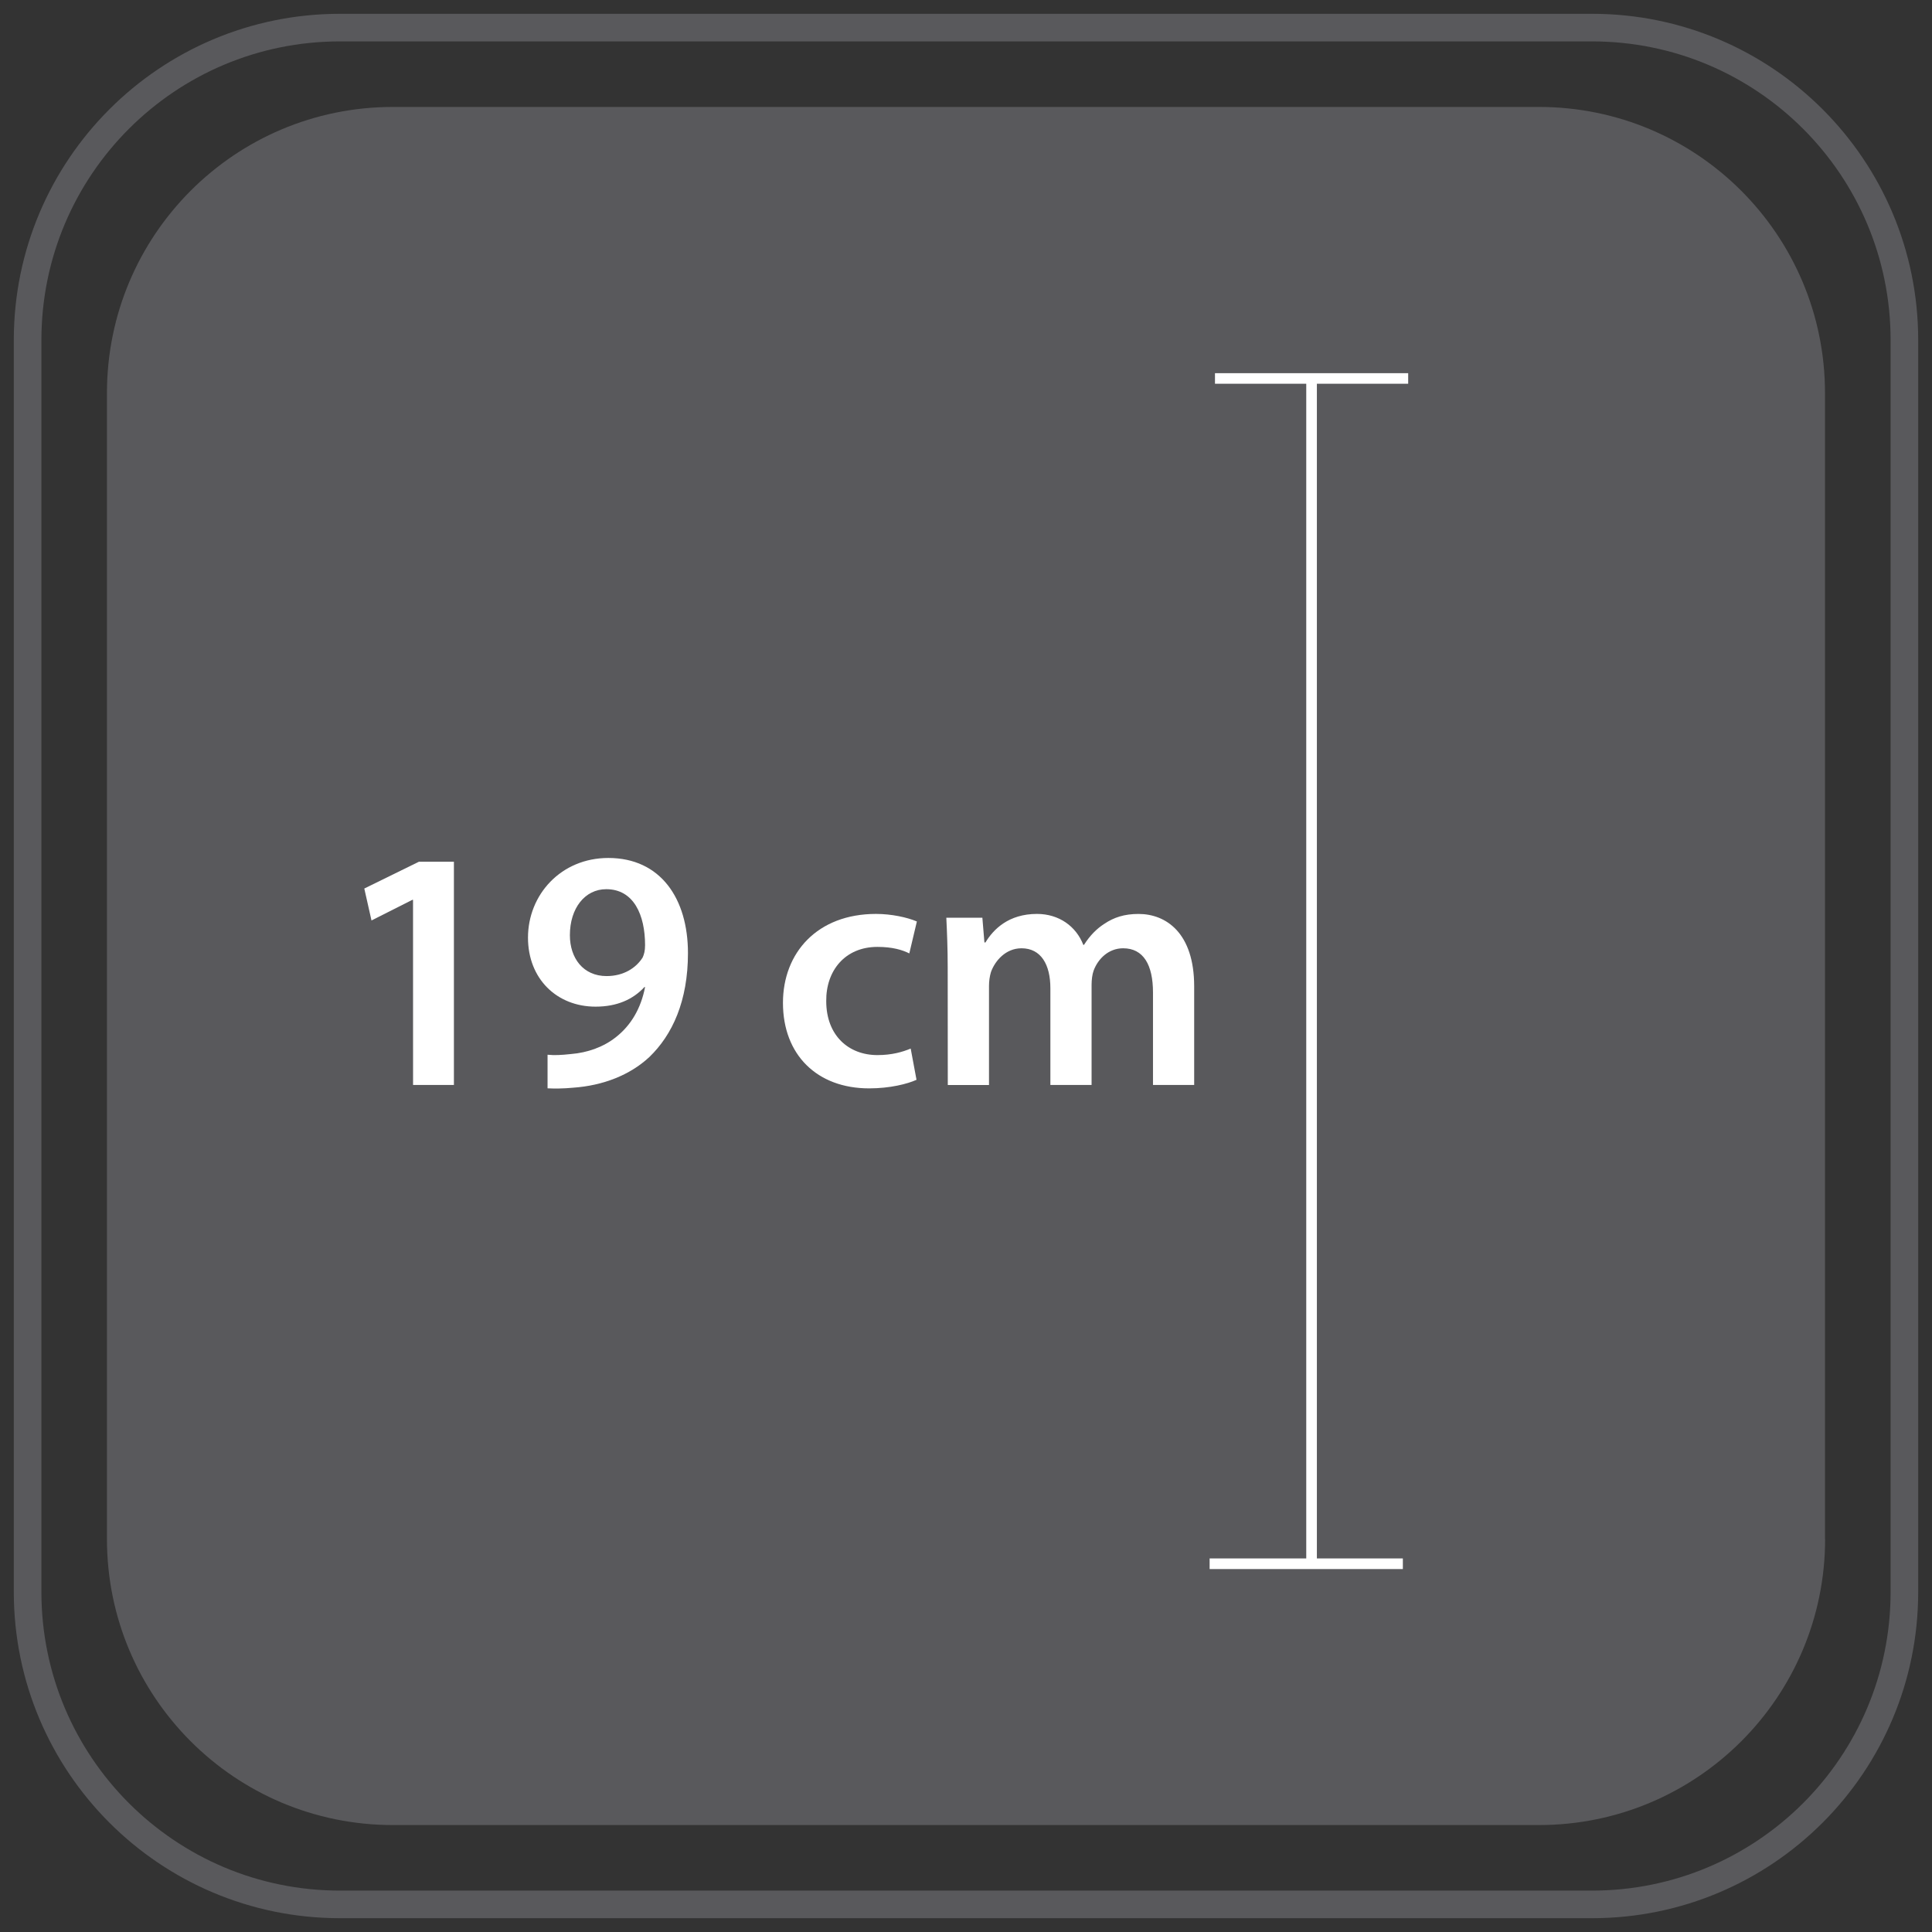
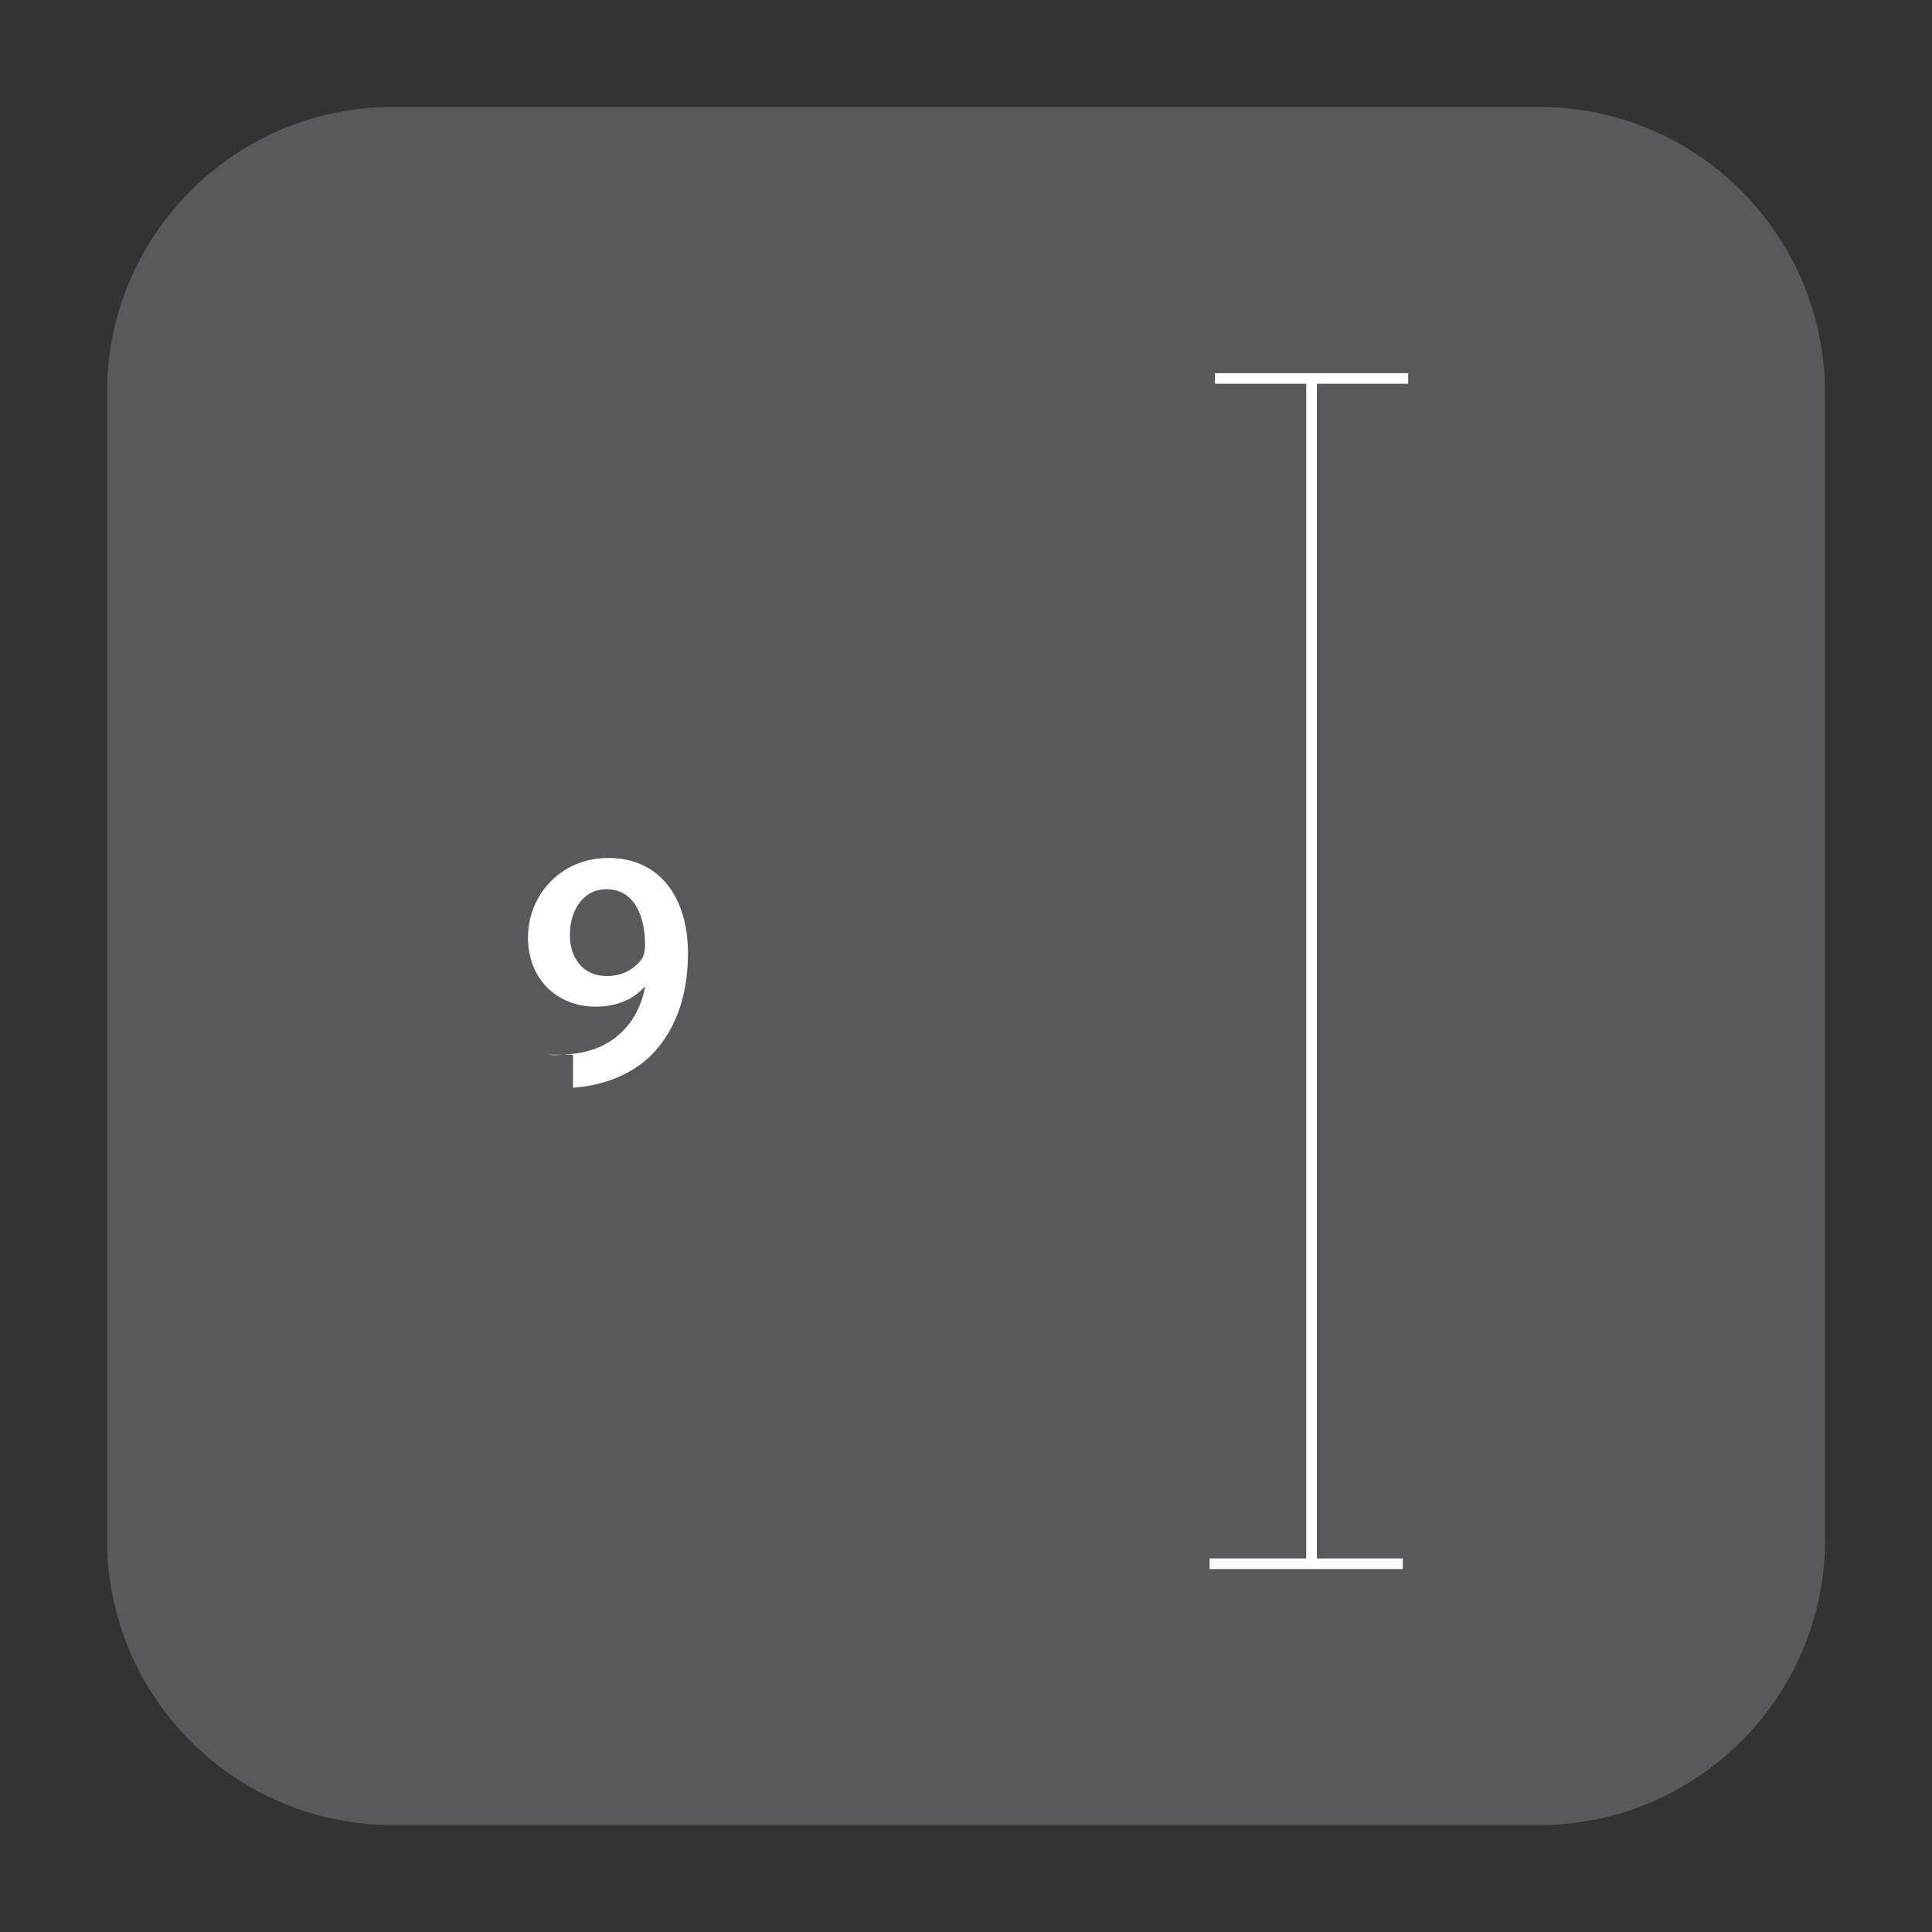
<svg xmlns="http://www.w3.org/2000/svg" version="1.1" id="Layer_1" x="0px" y="0px" width="70px" height="70px" viewBox="0 0 70 70" enable-background="new 0 0 70 70" xml:space="preserve">
  <rect x="0" y="0" width="70" height="70" fill="#333333" stroke="none" />
  <g>
    <g>
-       <path fill="none" stroke="#59595C" stroke-miterlimit="10" d="M69,57.678C69,63.93,63.934,69,57.682,69H12.318    C6.068,69,1,63.93,1,57.678V12.322C1,6.068,6.068,1,12.318,1h45.363C63.934,1,69,6.068,69,12.322V57.678z" />
      <path fill="#59595C" d="M66.127,55.762c0,5.723-4.643,10.363-10.365,10.363H14.234c-5.723,0-10.359-4.639-10.359-10.363V14.241    c0-5.728,4.637-10.366,10.359-10.366h41.527c5.723,0,10.362,4.641,10.362,10.366v41.521H66.127z" />
    </g>
  </g>
  <g>
    <polygon fill="#FFFFFF" points="51.021,13.904 51.021,13.521 44.021,13.521 44.021,13.904 47.328,13.904 47.328,56.465    43.827,56.465 43.827,56.85 50.828,56.85 50.828,56.465 47.713,56.465 47.713,13.904  " />
  </g>
  <g>
-     <path fill="#FFFFFF" d="M14.965,32.603H14.94l-1.48,0.747l-0.261-1.157l1.979-0.971h1.268v8.088h-1.48L14.965,32.603L14.965,32.603   z" />
-     <path fill="#FFFFFF" d="M19.839,38.215c0.249,0.025,0.485,0.014,0.846-0.025c0.609-0.049,1.194-0.26,1.642-0.621   c0.535-0.424,0.896-1.031,1.045-1.805h-0.025c-0.411,0.448-0.995,0.709-1.767,0.709c-1.405,0-2.45-1.008-2.45-2.5   c0-1.555,1.194-2.887,2.911-2.887c1.89,0,2.885,1.468,2.885,3.447c0,1.73-0.56,2.961-1.405,3.771   c-0.697,0.646-1.667,1.03-2.761,1.106c-0.349,0.034-0.684,0.034-0.921,0.022V38.215z M20.648,33.884   c0,0.834,0.485,1.481,1.33,1.481c0.622,0,1.07-0.298,1.306-0.672c0.05-0.112,0.088-0.237,0.088-0.448   c0-1.096-0.411-2.028-1.406-2.028C21.195,32.217,20.648,32.902,20.648,33.884z" />
-     <path fill="#FFFFFF" d="M33.207,39.123c-0.323,0.148-0.958,0.311-1.716,0.311c-1.891,0-3.123-1.219-3.123-3.098   c0-1.816,1.244-3.223,3.372-3.223c0.56,0,1.132,0.125,1.48,0.274l-0.274,1.157c-0.248-0.125-0.609-0.236-1.156-0.236   c-1.169,0-1.866,0.858-1.854,1.965c0,1.244,0.809,1.955,1.854,1.955c0.522,0,0.908-0.112,1.206-0.236L33.207,39.123z" />
-     <path fill="#FFFFFF" d="M34.337,35.054c0-0.697-0.025-1.282-0.05-1.804h1.306l0.074,0.896h0.038   c0.286-0.472,0.834-1.033,1.867-1.033c0.796,0,1.418,0.448,1.678,1.121h0.025c0.213-0.336,0.461-0.585,0.732-0.759   c0.35-0.237,0.734-0.361,1.244-0.361c0.994,0,2.016,0.685,2.016,2.625v3.572h-1.492v-3.348c0-1.008-0.348-1.605-1.082-1.605   c-0.521,0-0.907,0.373-1.069,0.809c-0.05,0.137-0.074,0.336-0.074,0.511v3.633h-1.493v-3.508c0-0.848-0.336-1.445-1.045-1.445   c-0.572,0-0.957,0.448-1.107,0.858c-0.049,0.162-0.072,0.337-0.072,0.511v3.584h-1.493L34.337,35.054L34.337,35.054z" />
+     <path fill="#FFFFFF" d="M19.839,38.215c0.249,0.025,0.485,0.014,0.846-0.025c0.609-0.049,1.194-0.26,1.642-0.621   c0.535-0.424,0.896-1.031,1.045-1.805h-0.025c-0.411,0.448-0.995,0.709-1.767,0.709c-1.405,0-2.45-1.008-2.45-2.5   c0-1.555,1.194-2.887,2.911-2.887c1.89,0,2.885,1.468,2.885,3.447c0,1.73-0.56,2.961-1.405,3.771   c-0.697,0.646-1.667,1.03-2.761,1.106V38.215z M20.648,33.884   c0,0.834,0.485,1.481,1.33,1.481c0.622,0,1.07-0.298,1.306-0.672c0.05-0.112,0.088-0.237,0.088-0.448   c0-1.096-0.411-2.028-1.406-2.028C21.195,32.217,20.648,32.902,20.648,33.884z" />
  </g>
</svg>